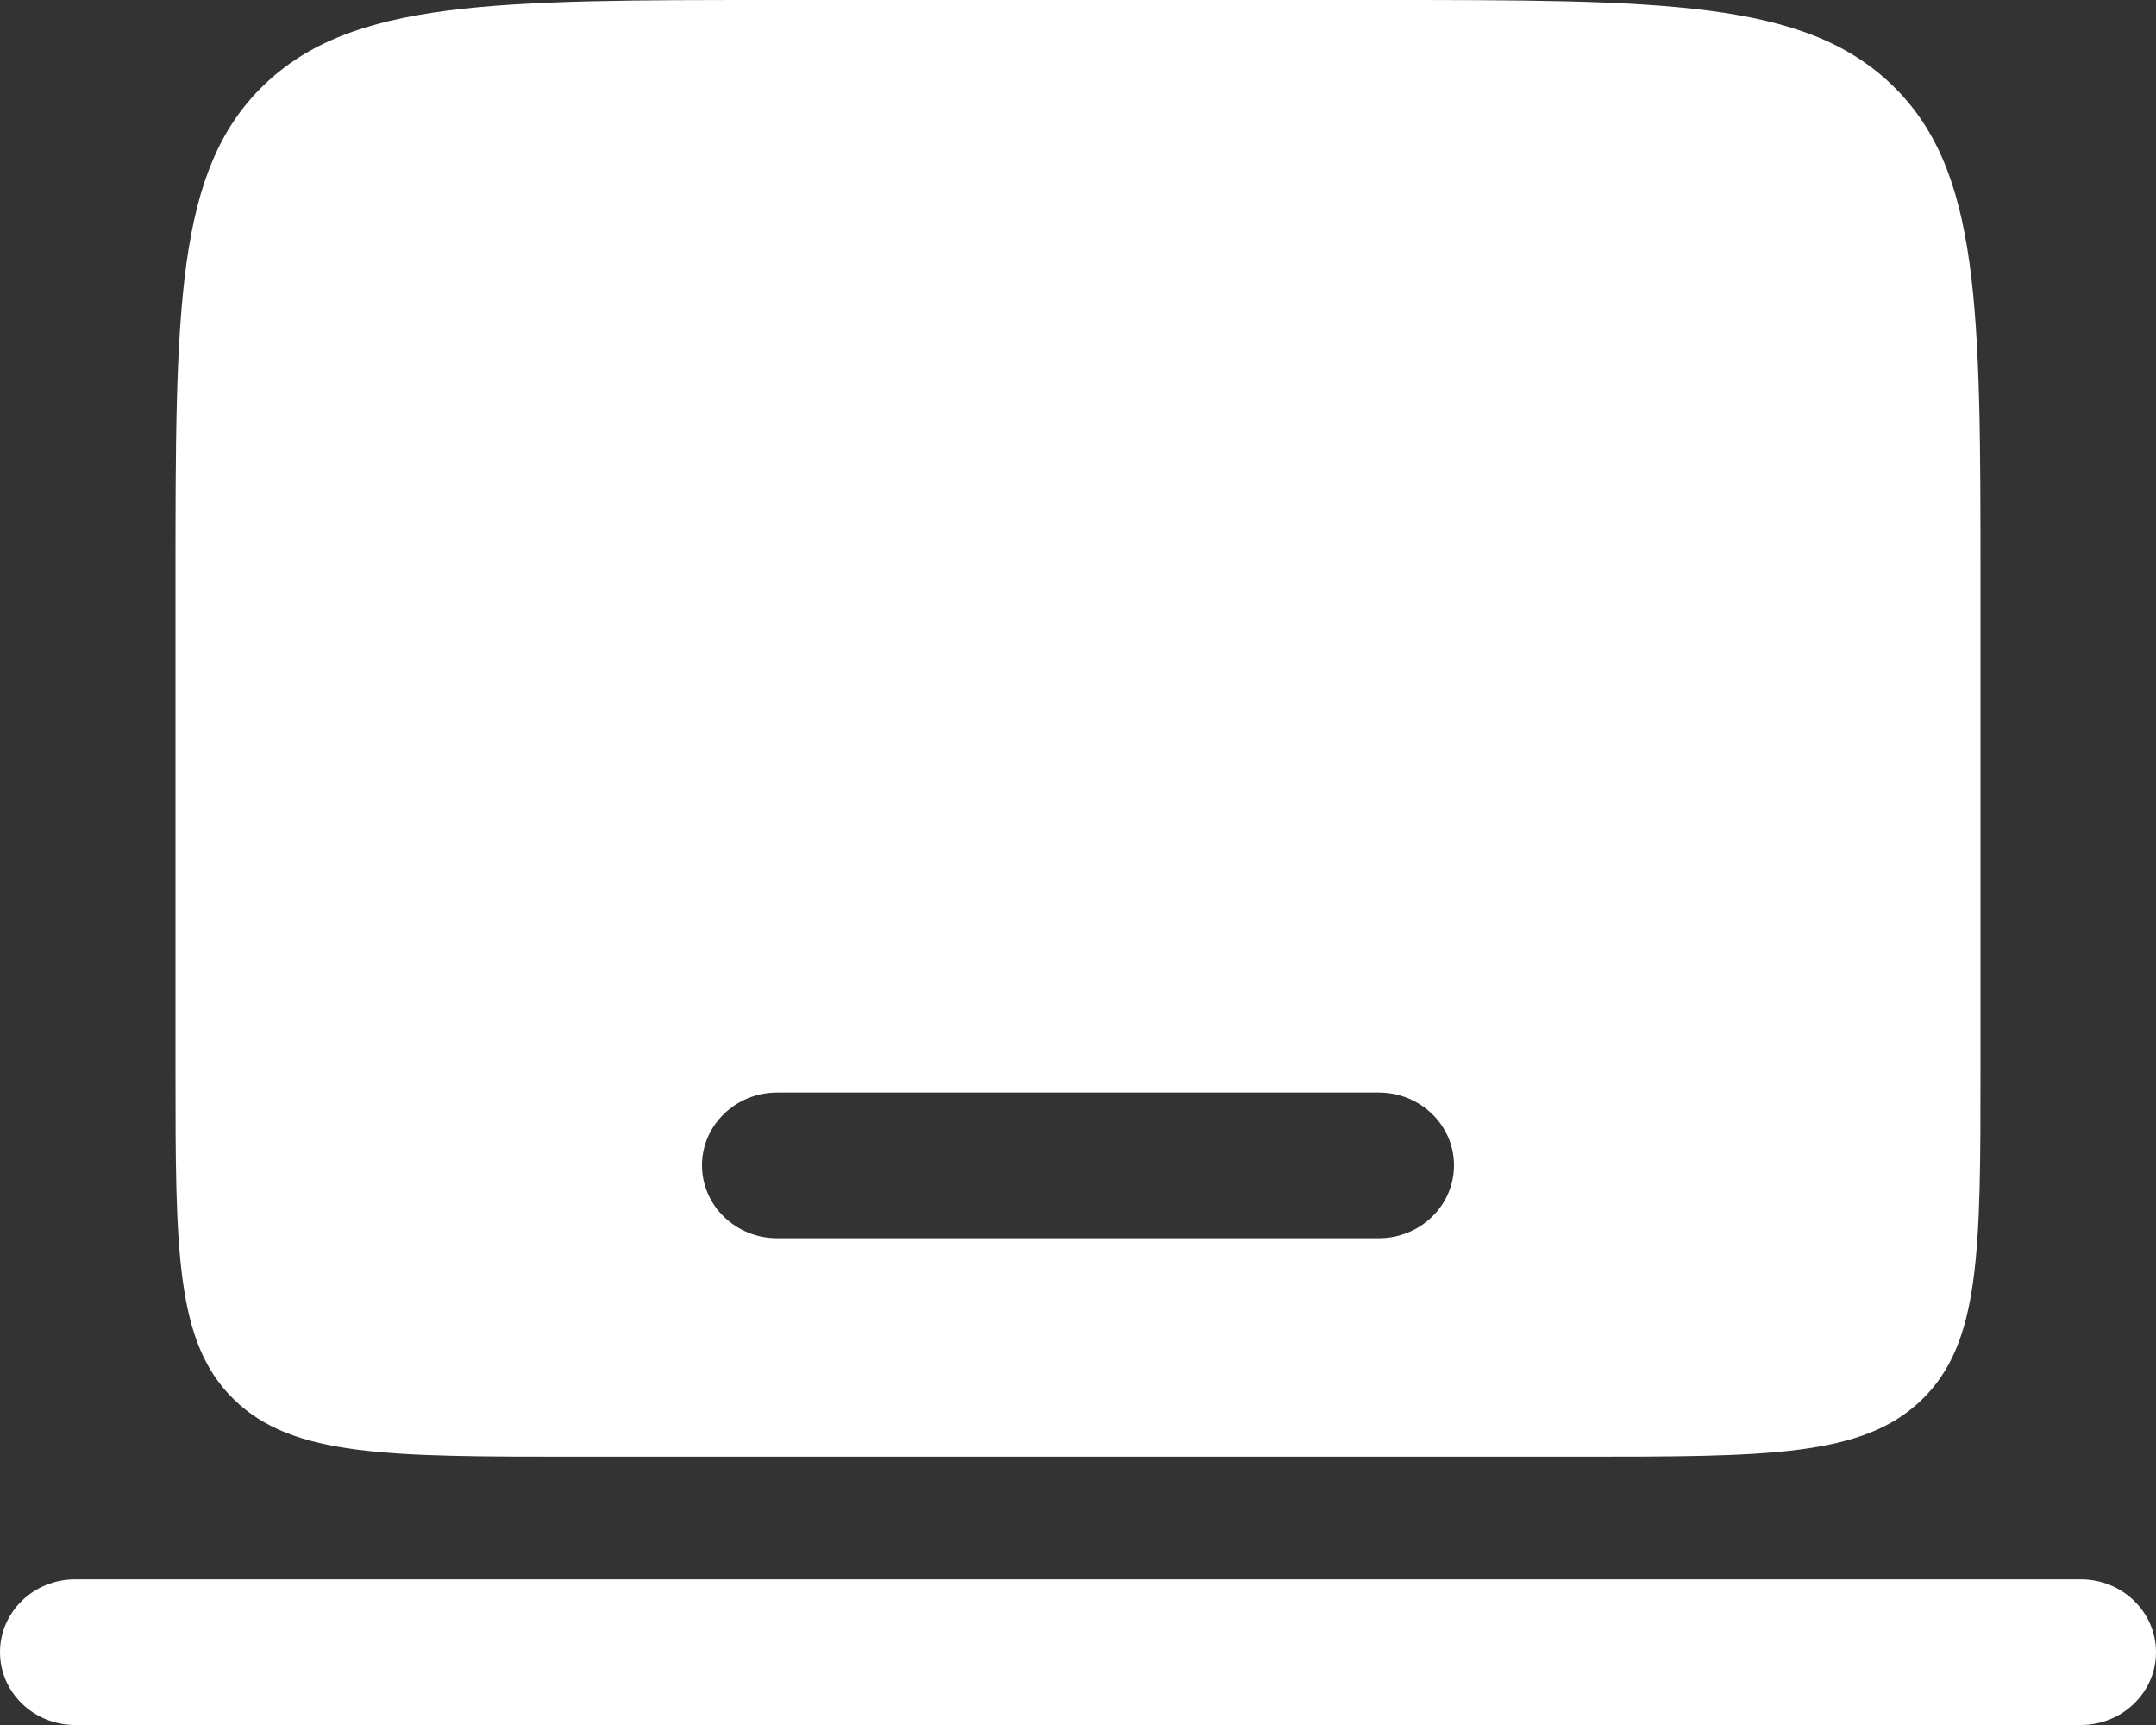
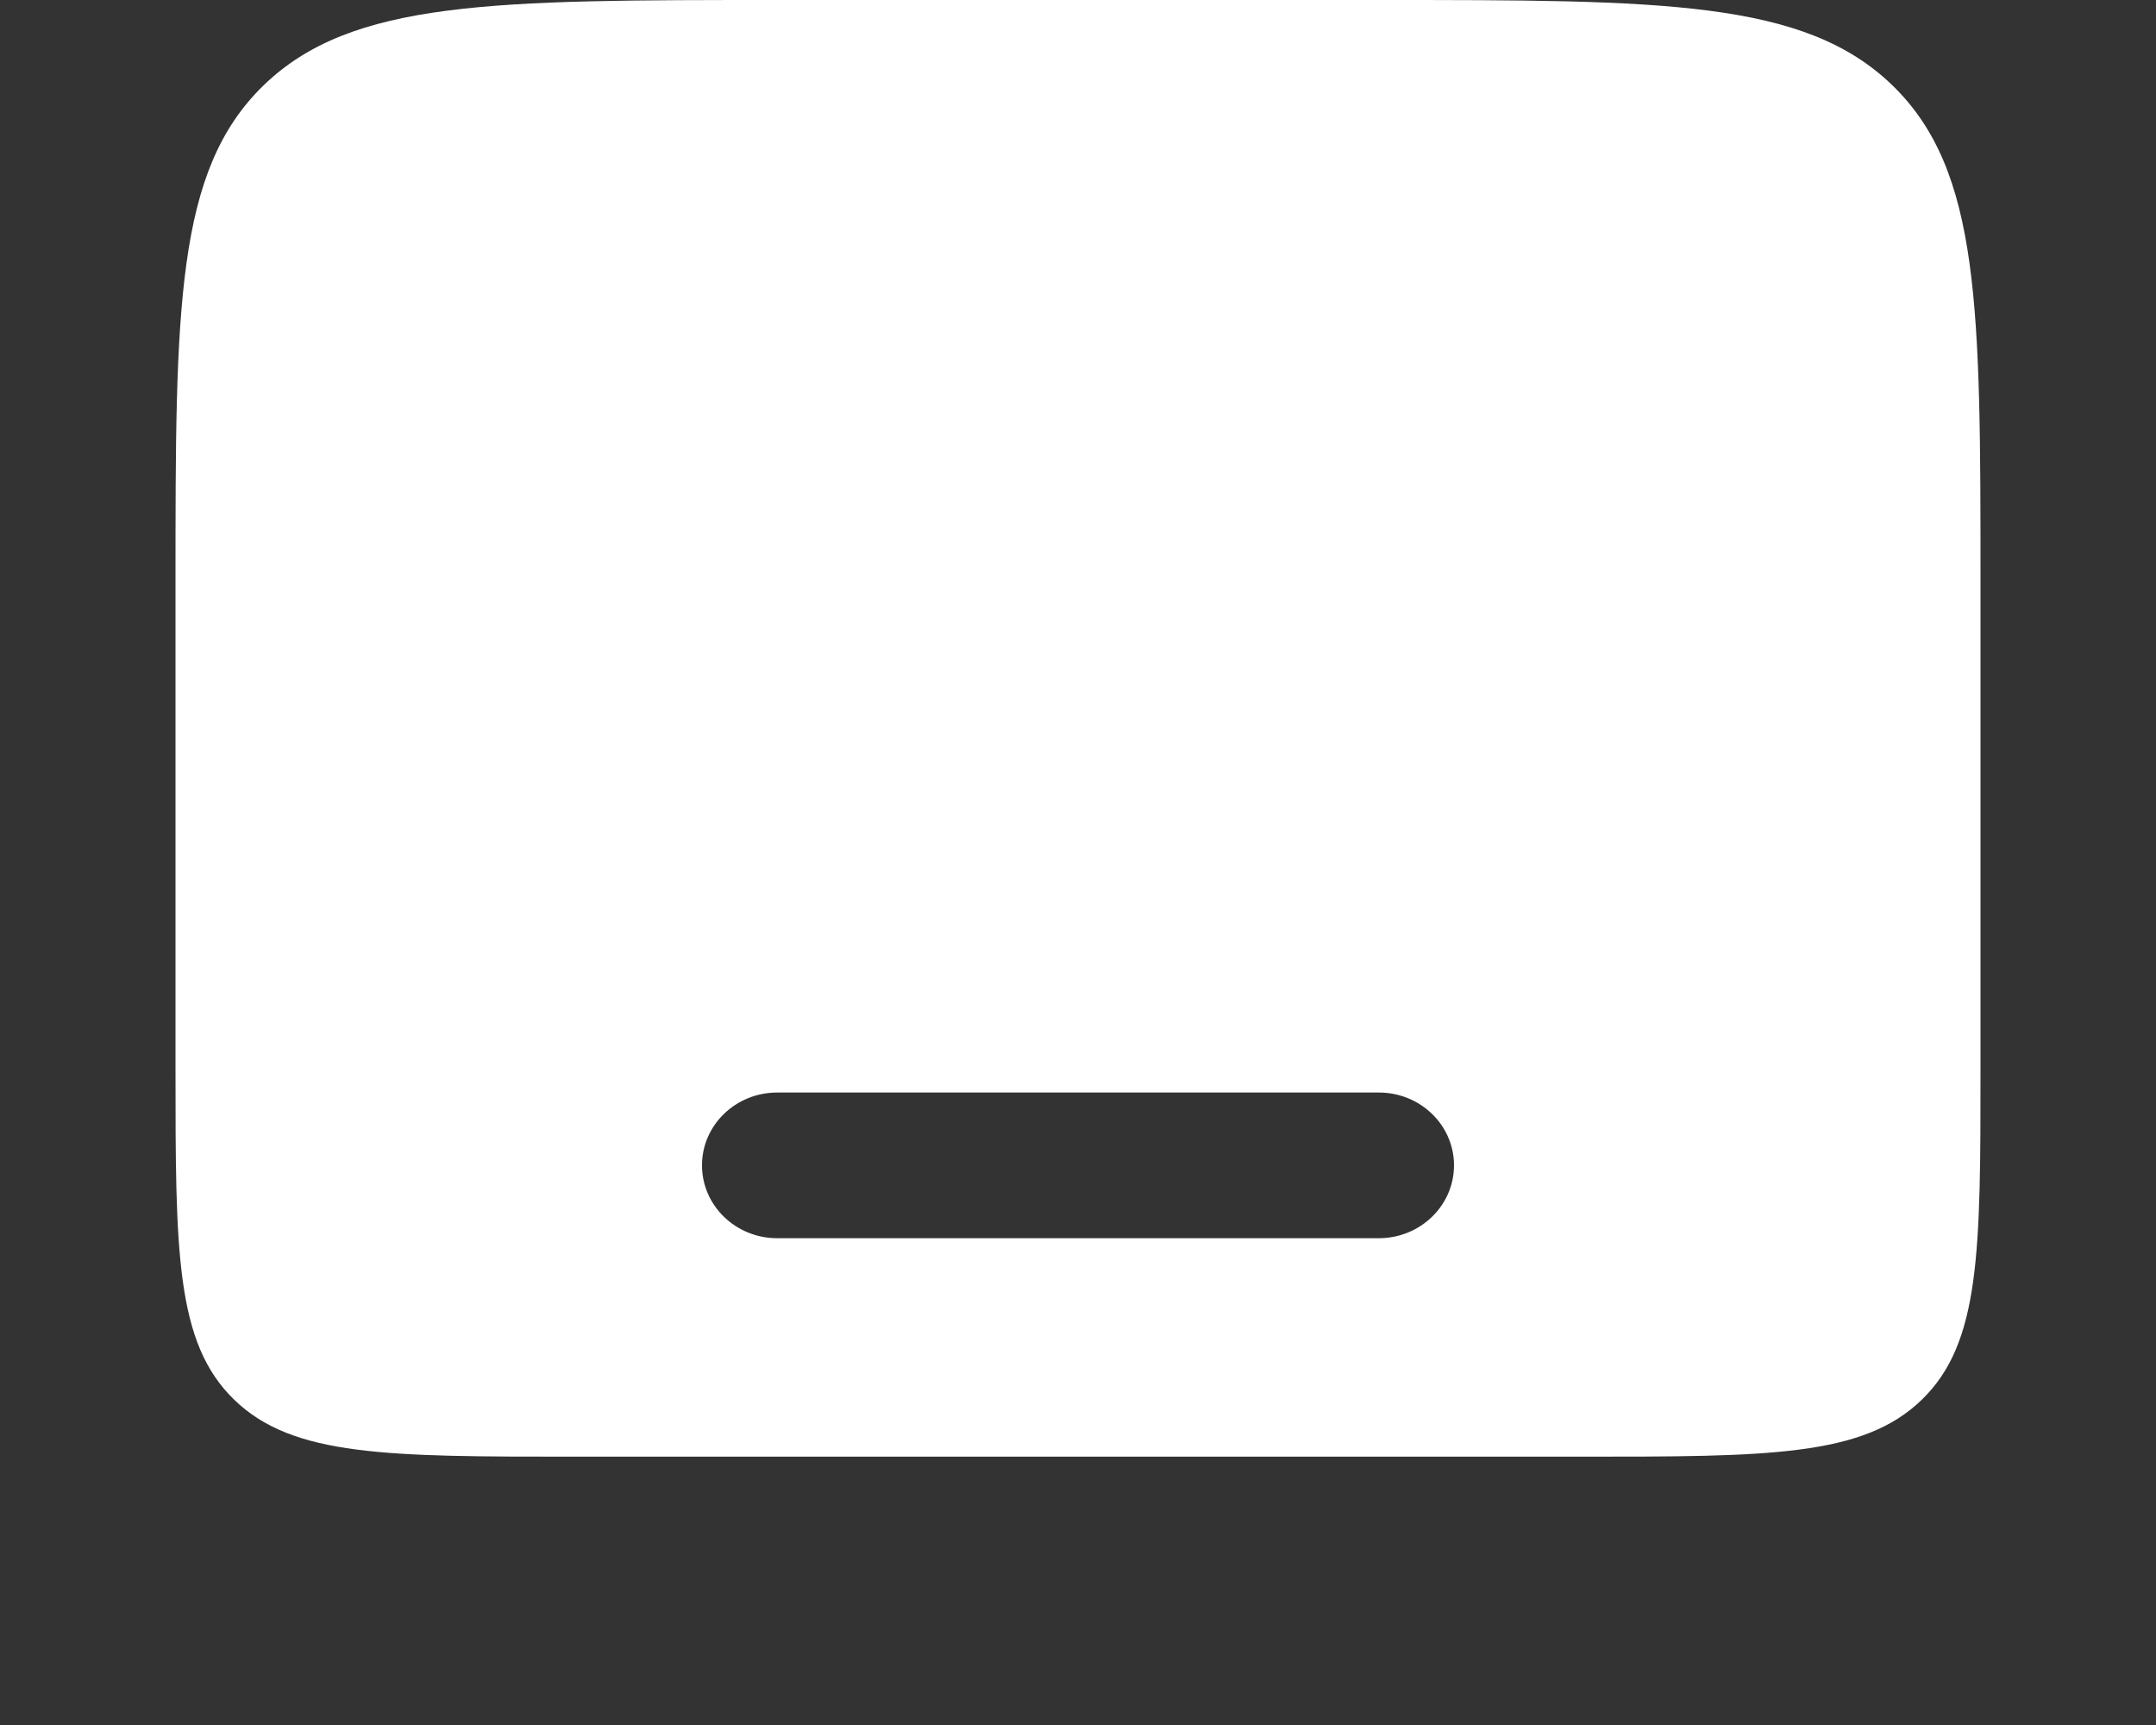
<svg xmlns="http://www.w3.org/2000/svg" width="25" height="20" viewBox="0 0 25 20" fill="none">
  <rect x="0" y="0" width="25" height="20" fill="#333333" stroke="none" />
-   <path fill-rule="evenodd" clip-rule="evenodd" d="M0 19.156C0 18.689 0.39 18.311 0.872 18.311H24.128C24.61 18.311 25 18.689 25 19.156C25 19.622 24.61 20 24.128 20H0.872C0.39 20 0 19.622 0 19.156Z" fill="white" />
  <path fill-rule="evenodd" clip-rule="evenodd" d="M3.057 0.989C2.035 1.979 2.035 3.571 2.035 6.756V12.385C2.035 14.508 2.035 15.57 2.716 16.229C3.397 16.889 4.493 16.889 6.686 16.889H18.314C20.506 16.889 21.603 16.889 22.284 16.229C22.965 15.57 22.965 14.508 22.965 12.385V6.756C22.965 3.571 22.965 1.979 21.943 0.989C20.922 0 19.277 0 15.988 0H9.012C5.723 0 4.078 0 3.057 0.989ZM8.14 13.511C8.14 13.045 8.53 12.667 9.012 12.667H15.988C16.47 12.667 16.86 13.045 16.86 13.511C16.86 13.977 16.47 14.356 15.988 14.356H9.012C8.53 14.356 8.14 13.977 8.14 13.511Z" fill="white" />
</svg>